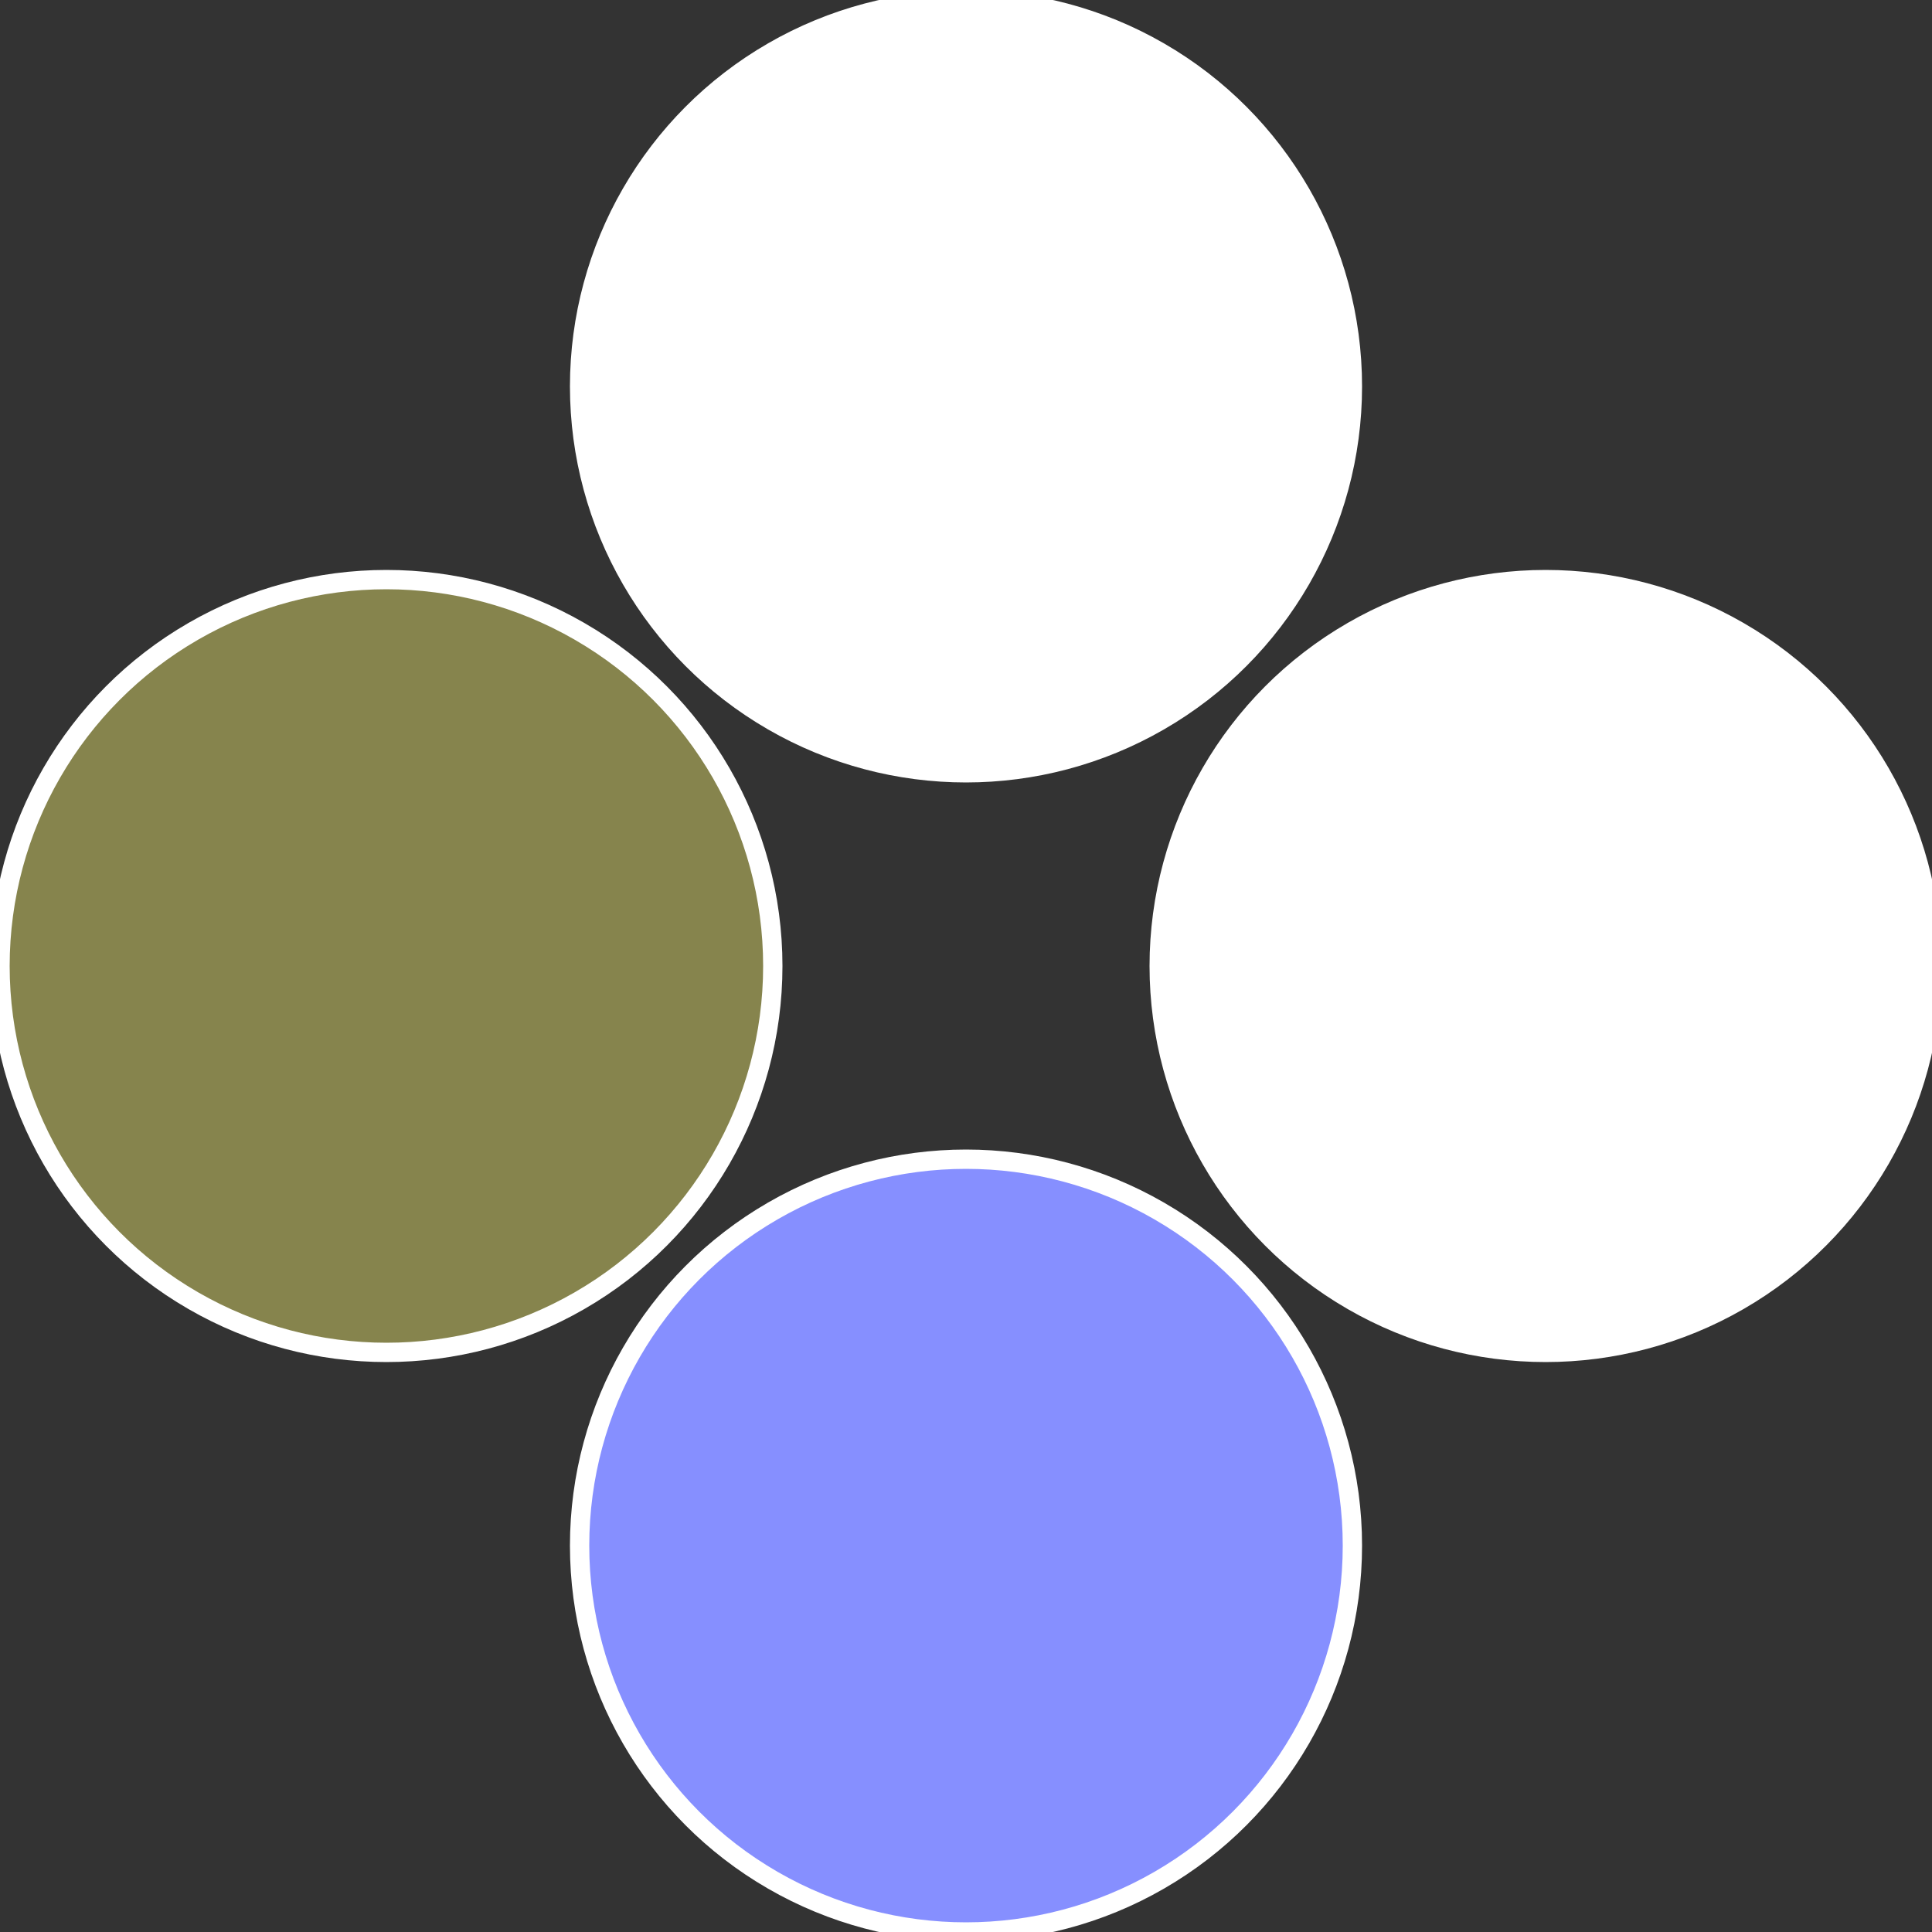
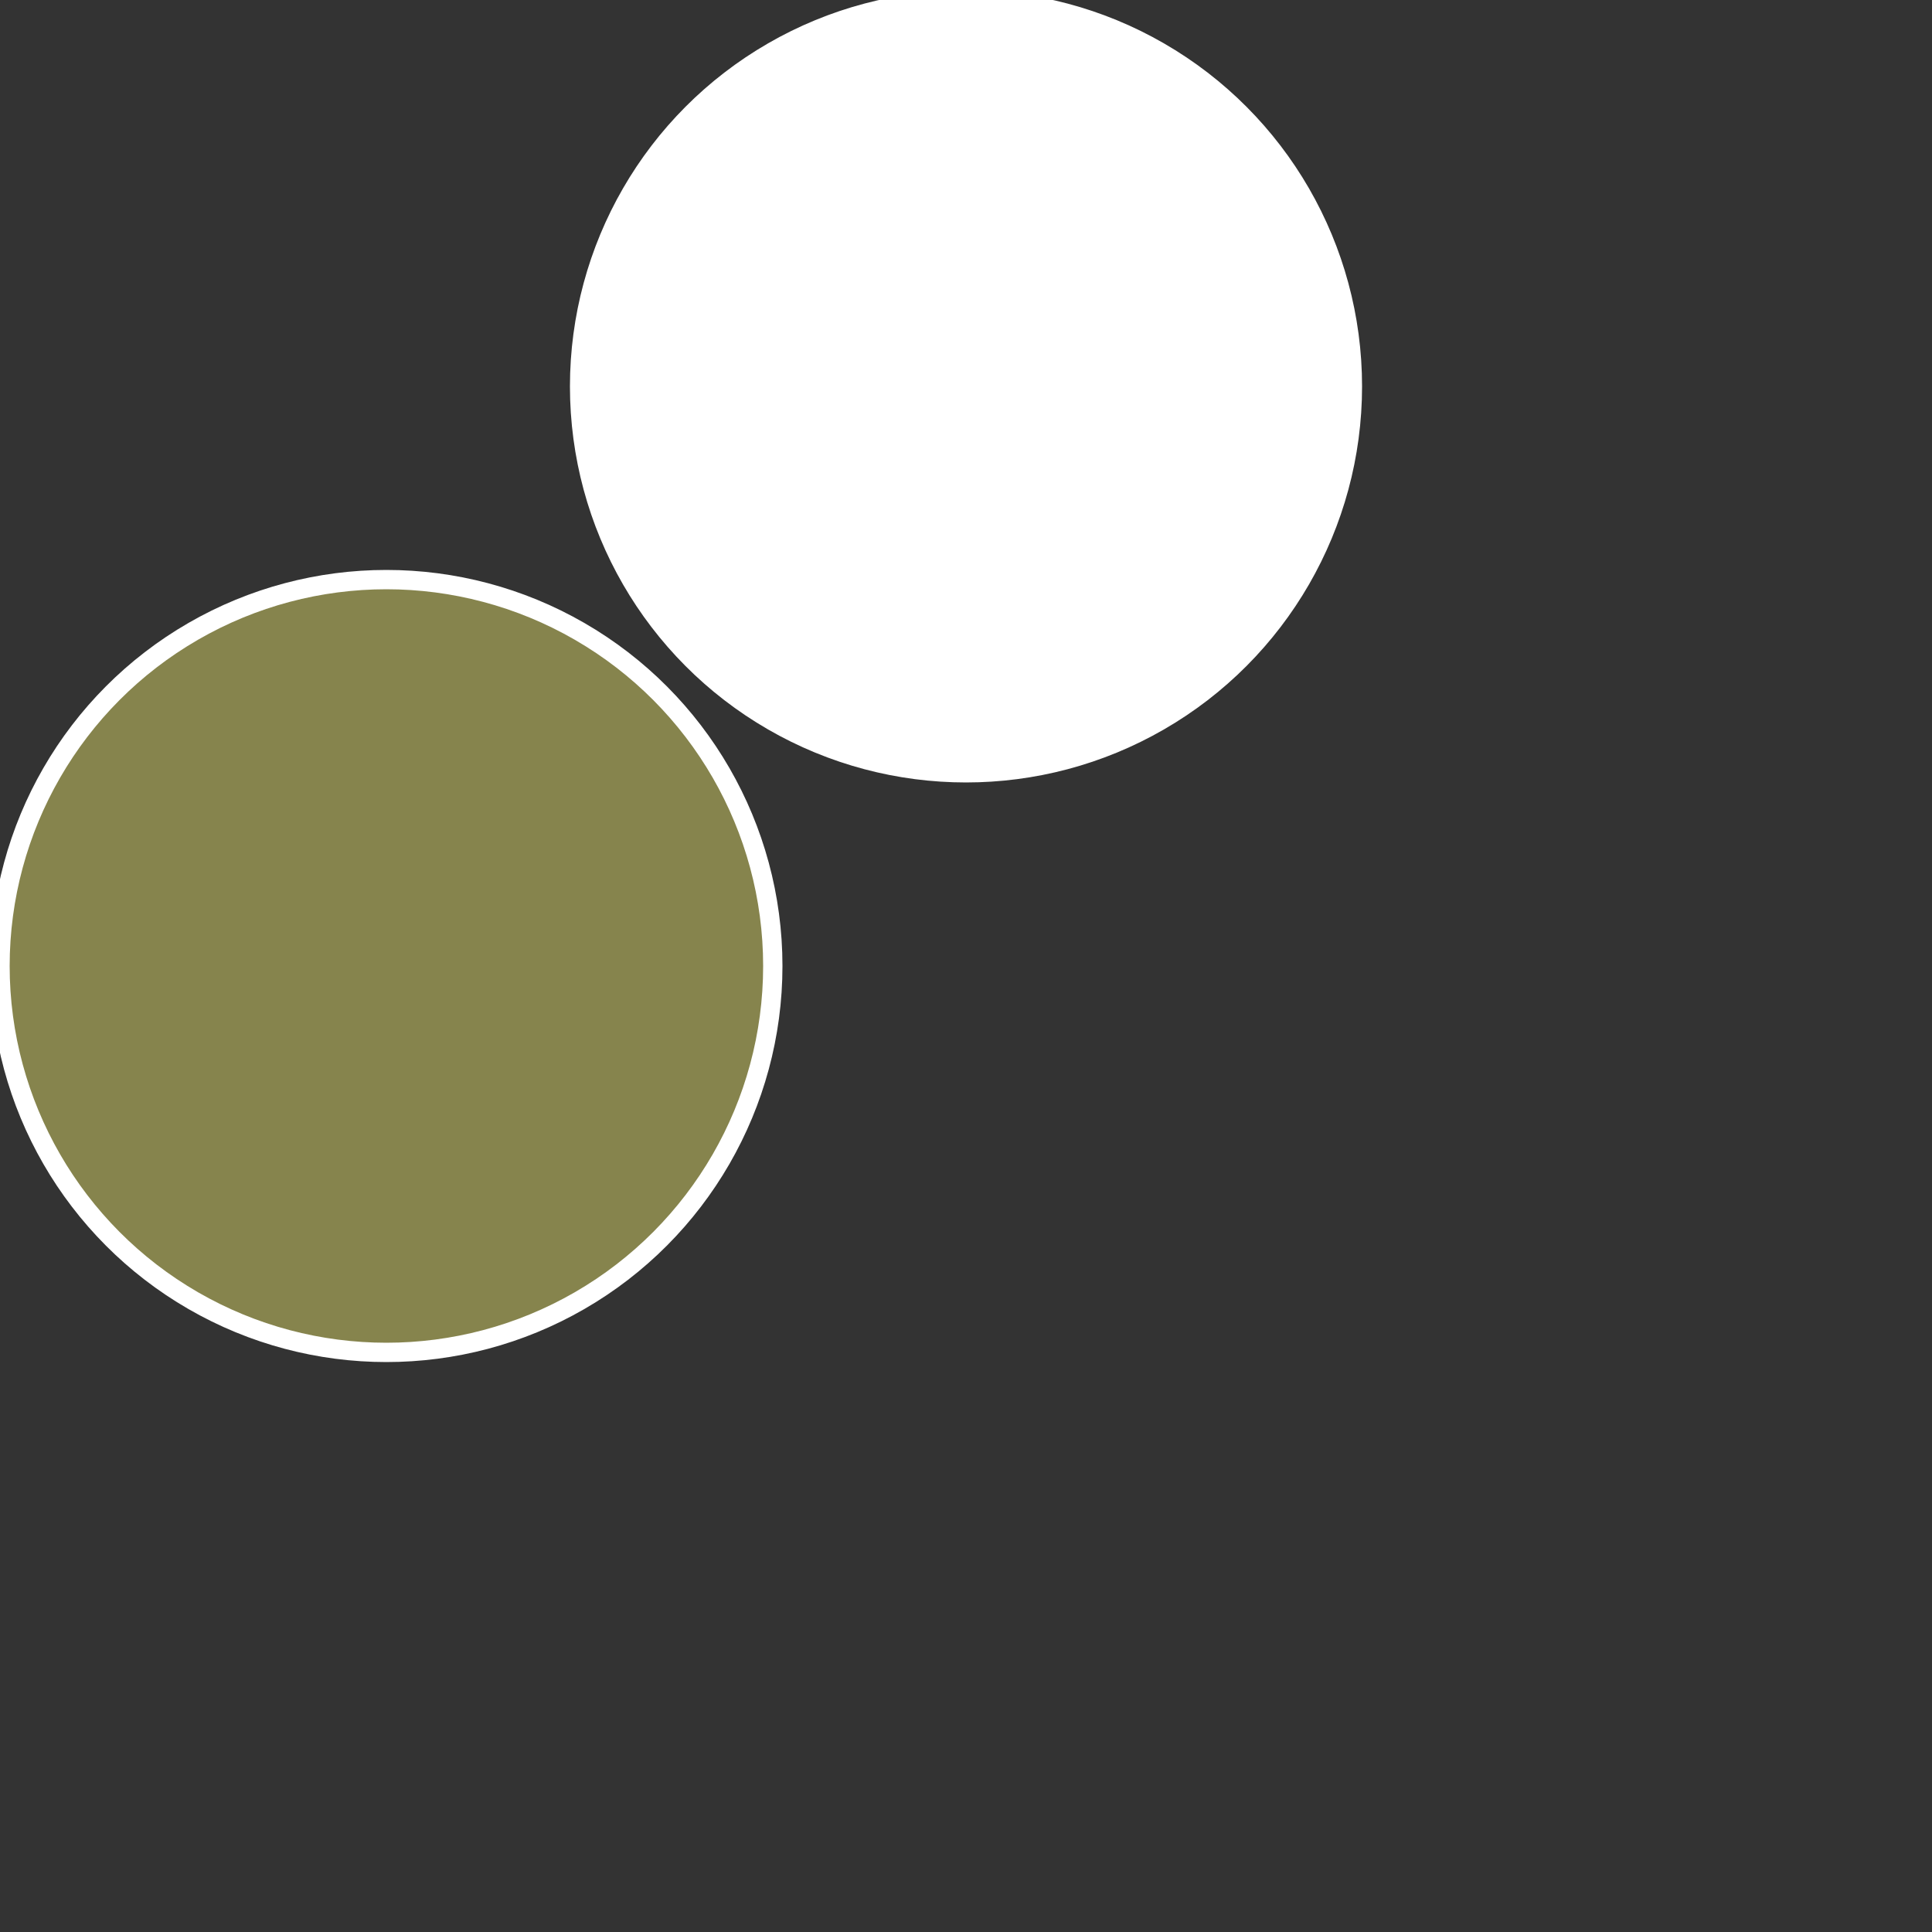
<svg xmlns="http://www.w3.org/2000/svg" width="500" height="500" viewBox="-1 -1 2 2">
  <rect x="-1" y="-1" width="2" height="2" fill="#333333" stroke="none" />
-   <circle cx="0.6" cy="0" r="0.4" fill="#fffffffffffff7fcfffffffffffffbd1868" stroke="#fff" stroke-width="1%" />
-   <circle cx="3.6739403974421E-17" cy="0.6" r="0.4" fill="#868fffffffffffff7fc44d" stroke="#fff" stroke-width="1%" />
  <circle cx="-0.6" cy="7.3478807948841E-17" r="0.4" fill="#86844dfffffffffffff7fc" stroke="#fff" stroke-width="1%" />
  <circle cx="-1.1021821192326E-16" cy="-0.6" r="0.4" fill="#fffffffffffff7fc868fffffffffffffc17" stroke="#fff" stroke-width="1%" />
</svg>